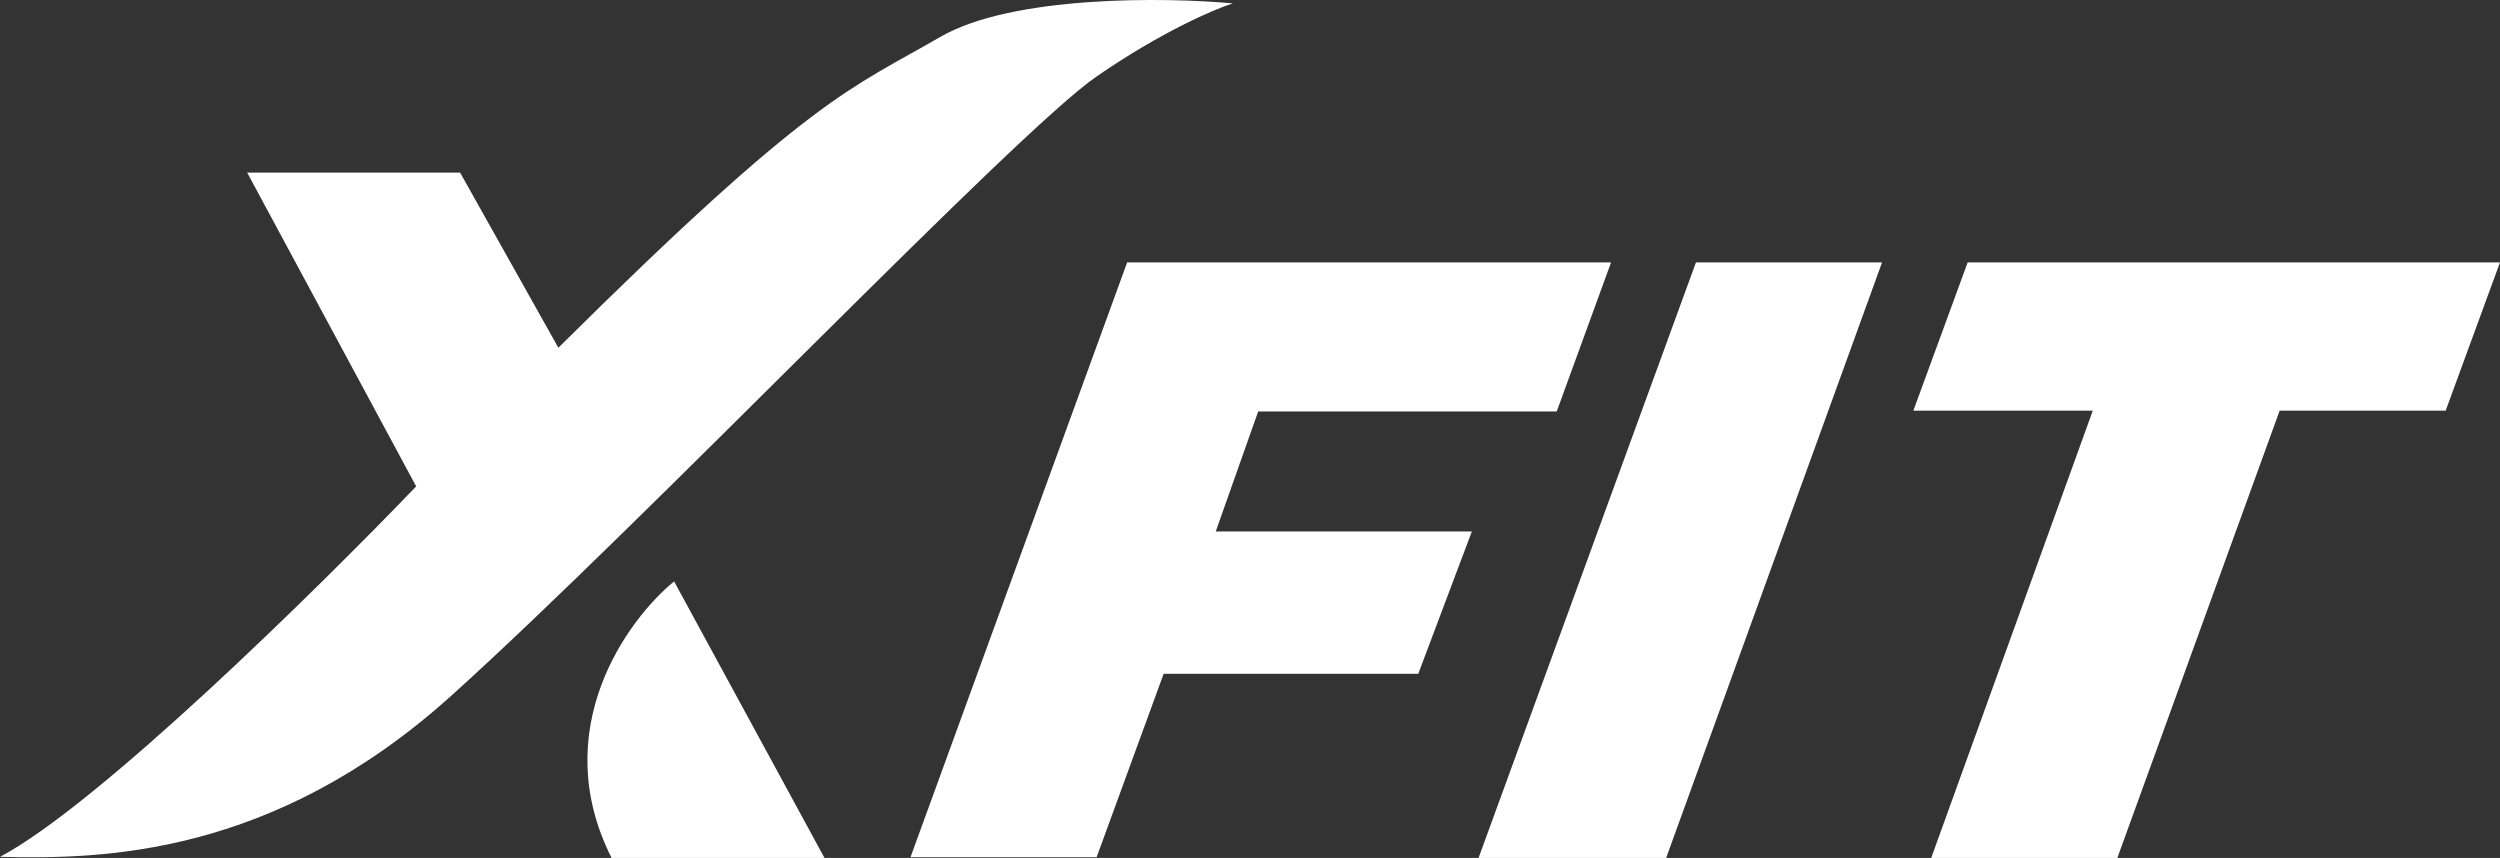
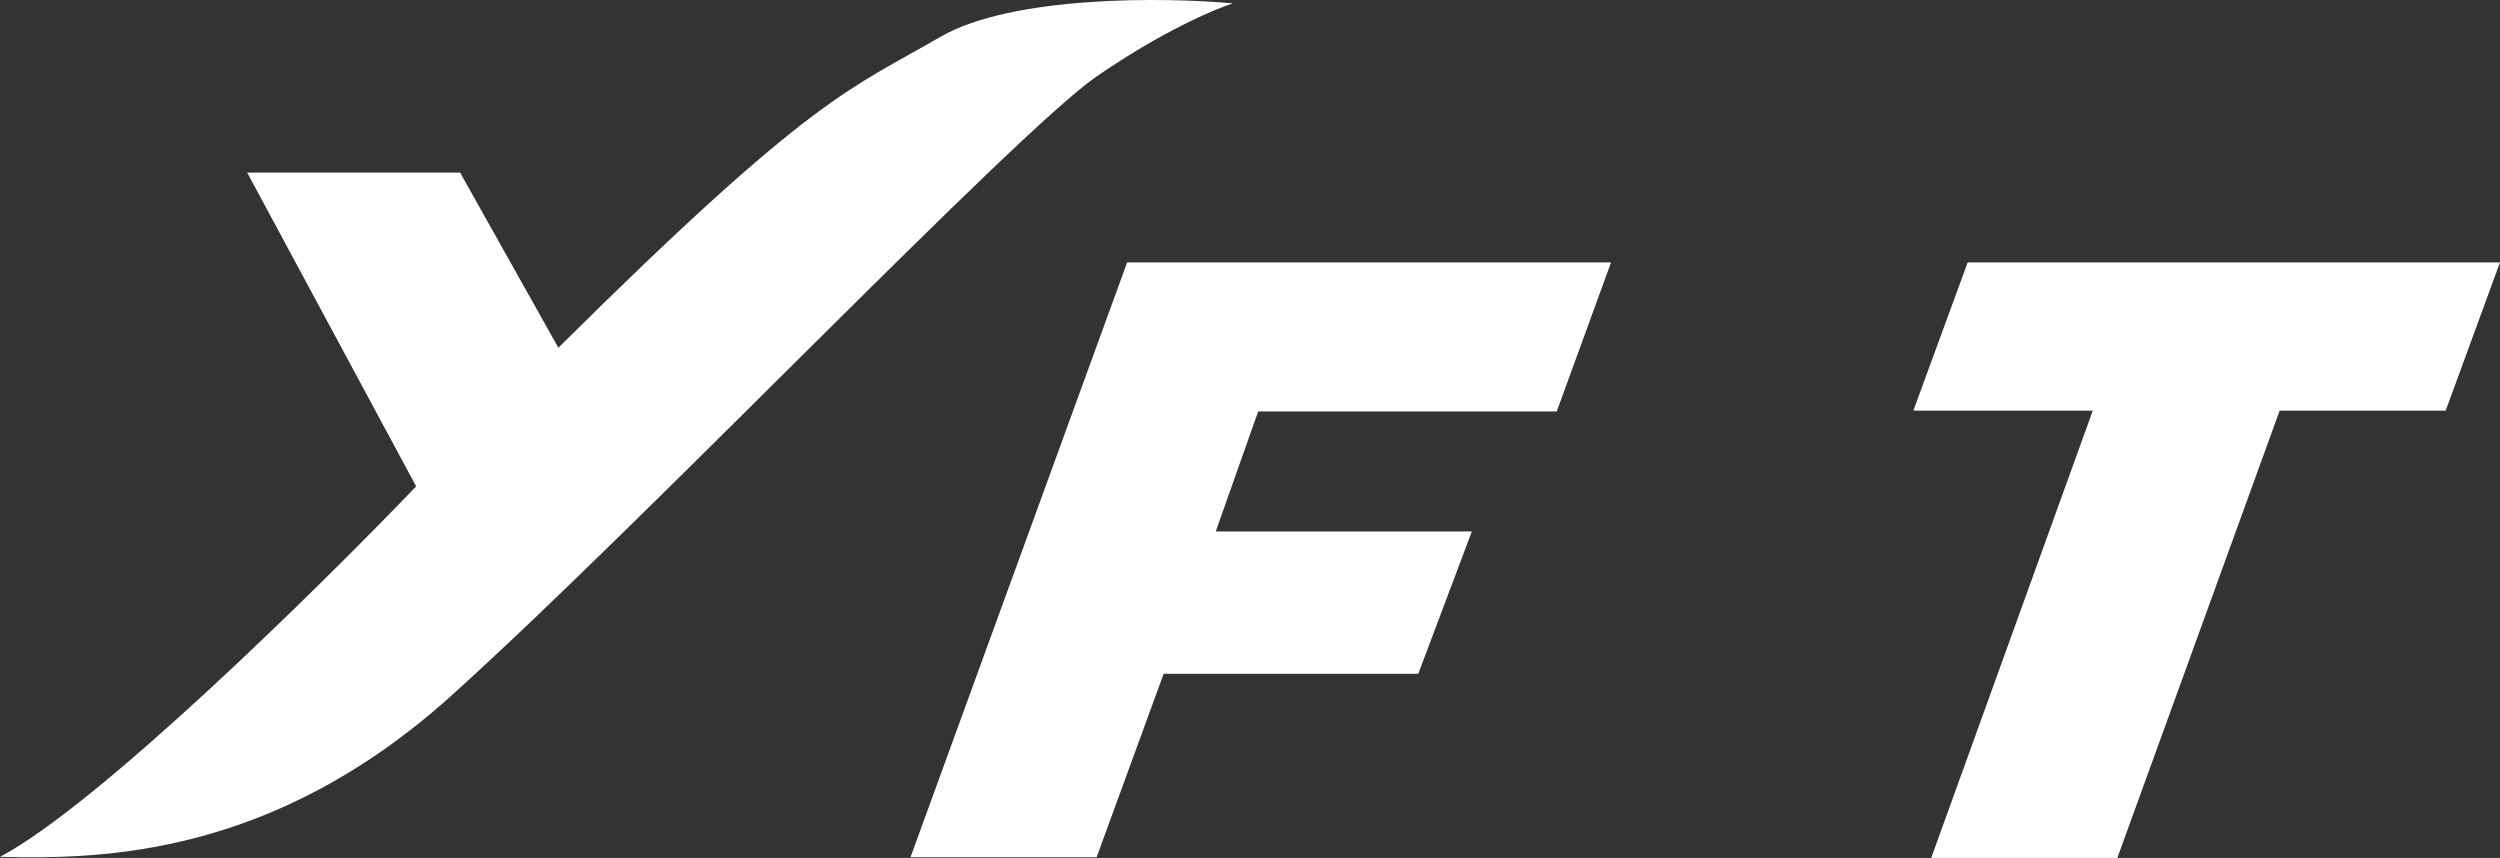
<svg xmlns="http://www.w3.org/2000/svg" width="1661" height="570" viewBox="0 0 1661 570" fill="none">
  <rect x="0" y="0" width="1661" height="570" fill="#333333" stroke="none" />
  <path d="M299.752 462.309C181.038 569.277 67.271 570.928 0 569.277C65.292 534.81 211.541 390.832 276.504 323.151L164.22 114.663H305.687L370.98 231.04C539.652 63.655 564.878 59.199 624.73 24.533C672.611 -3.199 774.276 -1.879 819.123 2.248C806.922 6.045 771.737 21.067 728.604 50.78C674.689 87.922 428.358 346.427 299.752 462.309Z" fill="white" />
-   <path d="M447.871 386.273L547.789 570H406.322C363.585 485.218 416.215 412.189 447.871 386.273Z" fill="white" />
  <path d="M728.604 569.505H604.944L748.884 174.318H1070.4L1034.29 273.362H835.941L807.747 353.093H977.903L942.289 447.68H773.122L728.604 569.505Z" fill="white" />
-   <path d="M982.354 570H1107L1250.45 174.318H1126.79L982.354 570Z" fill="white" />
  <path d="M1406.76 570H1283.1L1390.43 272.867H1271.22L1307.33 174.318H1661L1624.89 272.867H1514.59L1406.76 570Z" fill="white" />
</svg>